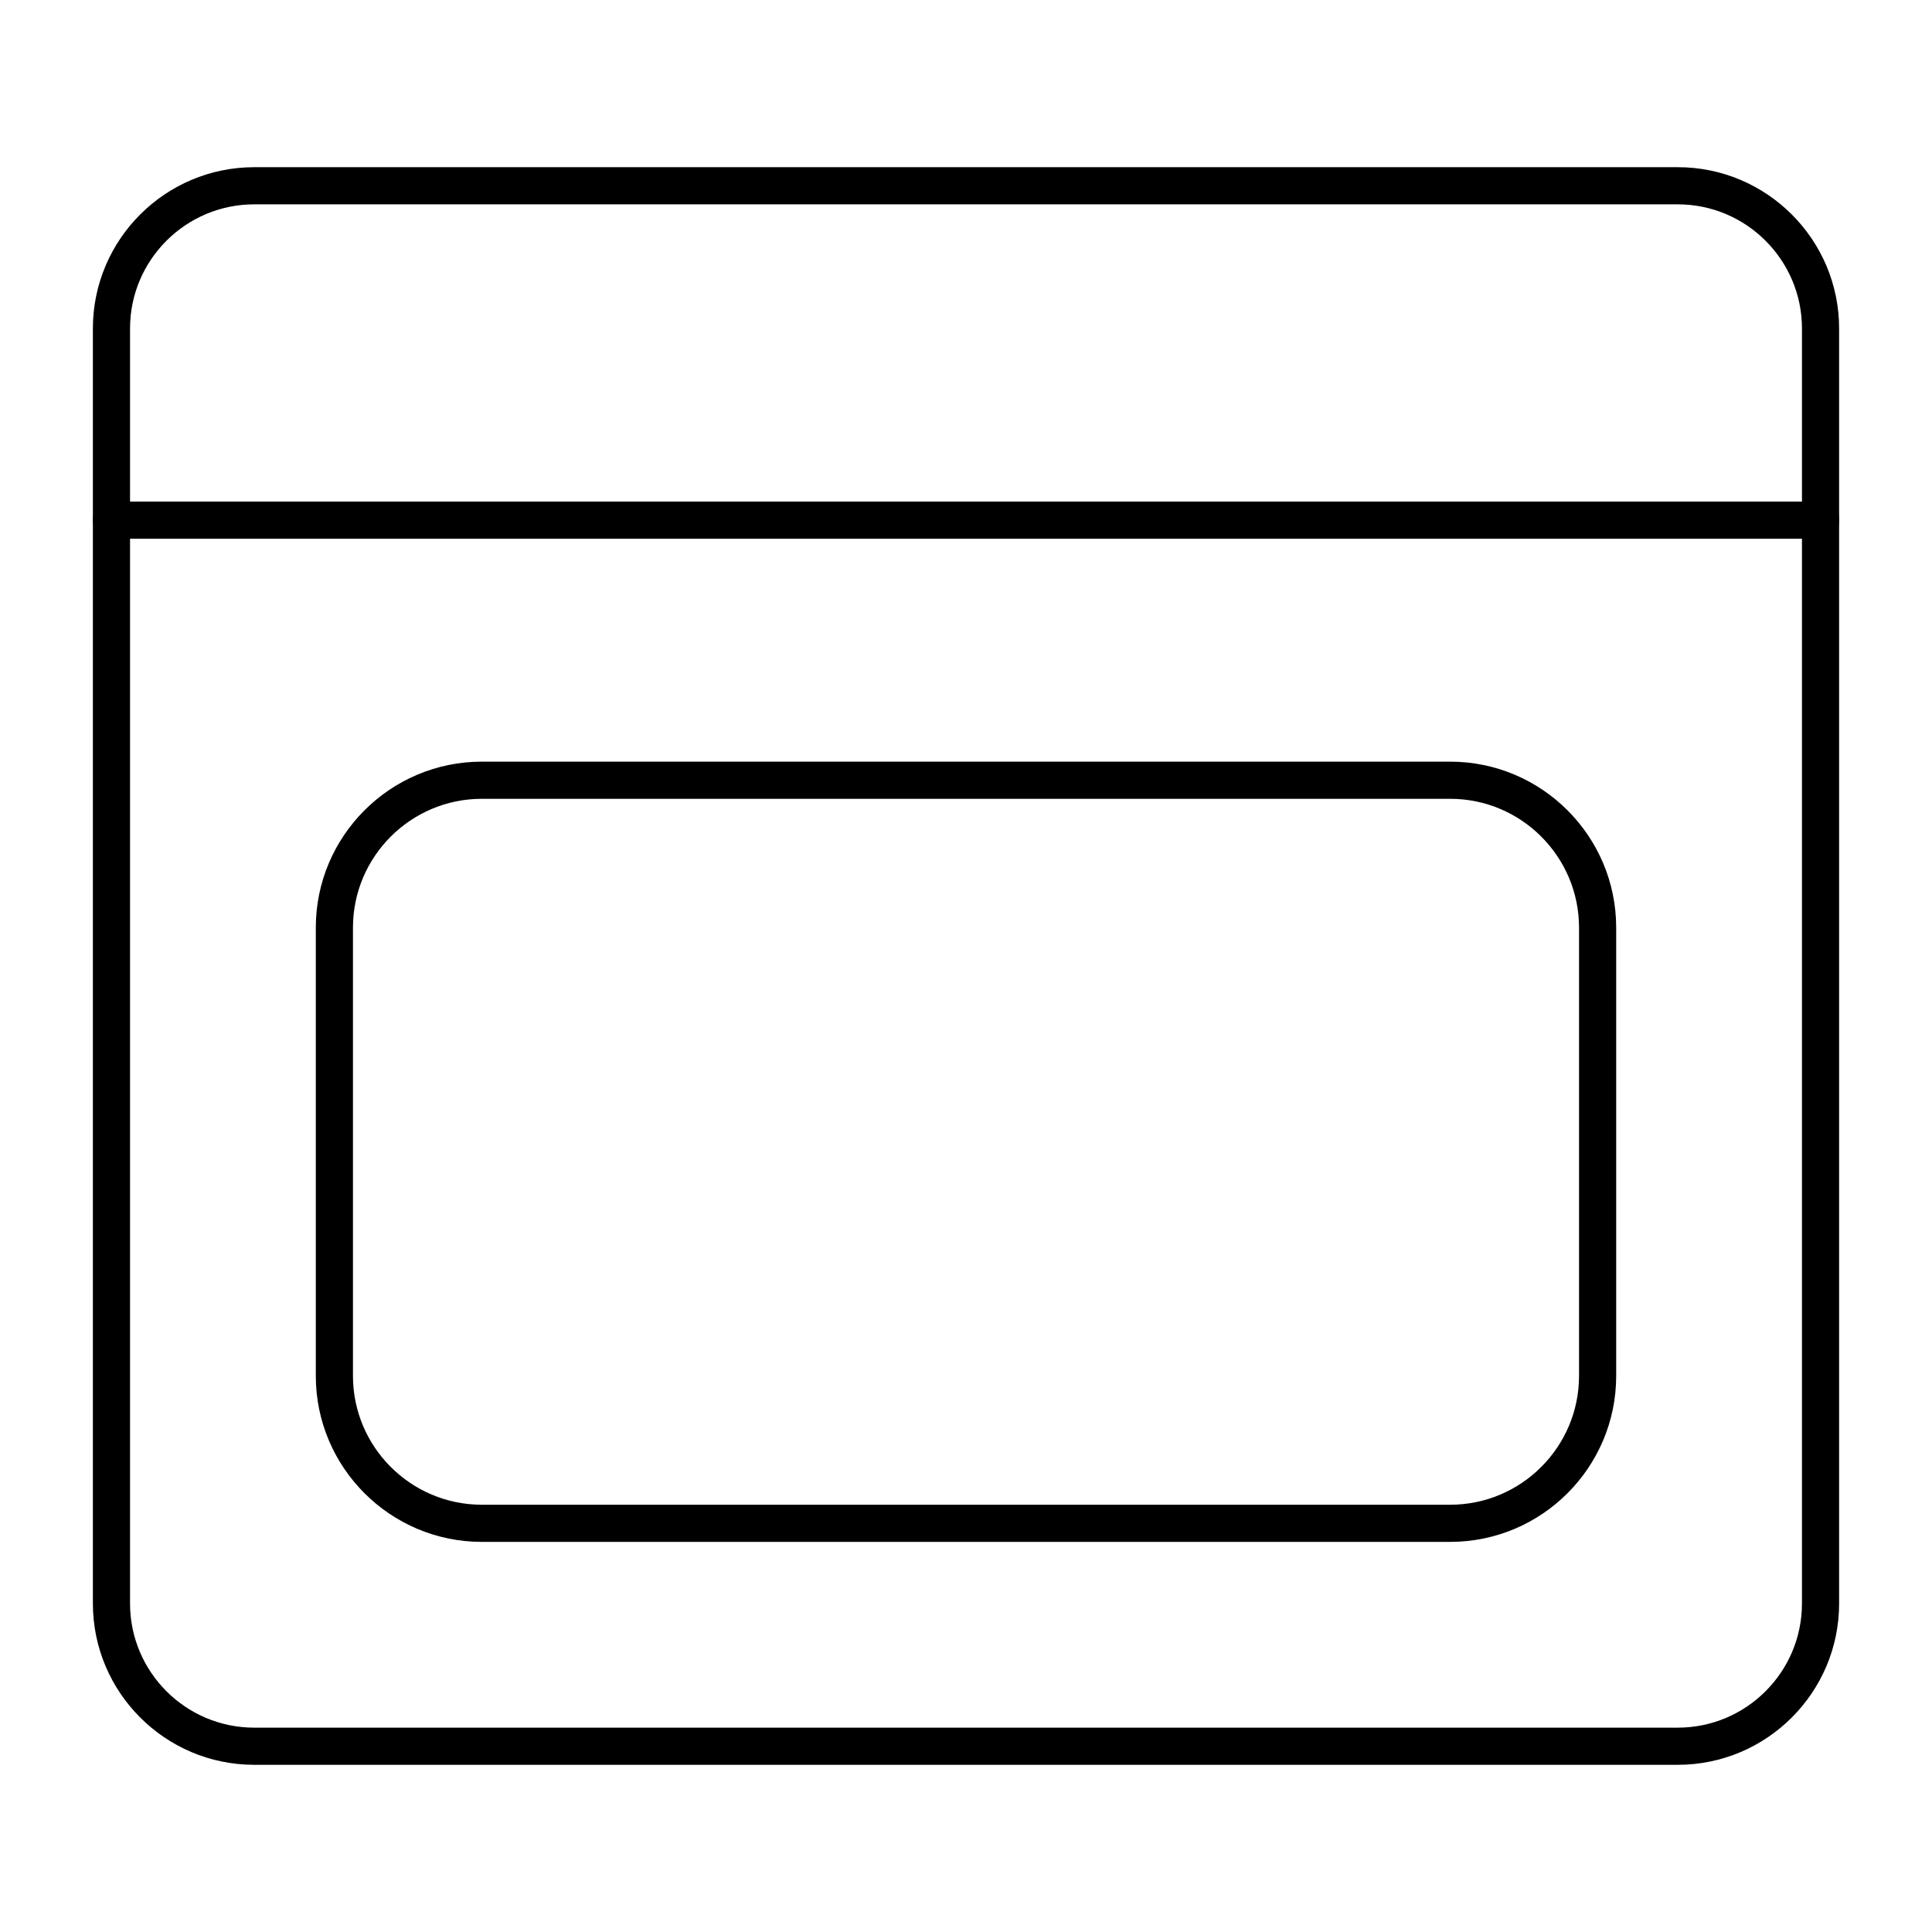
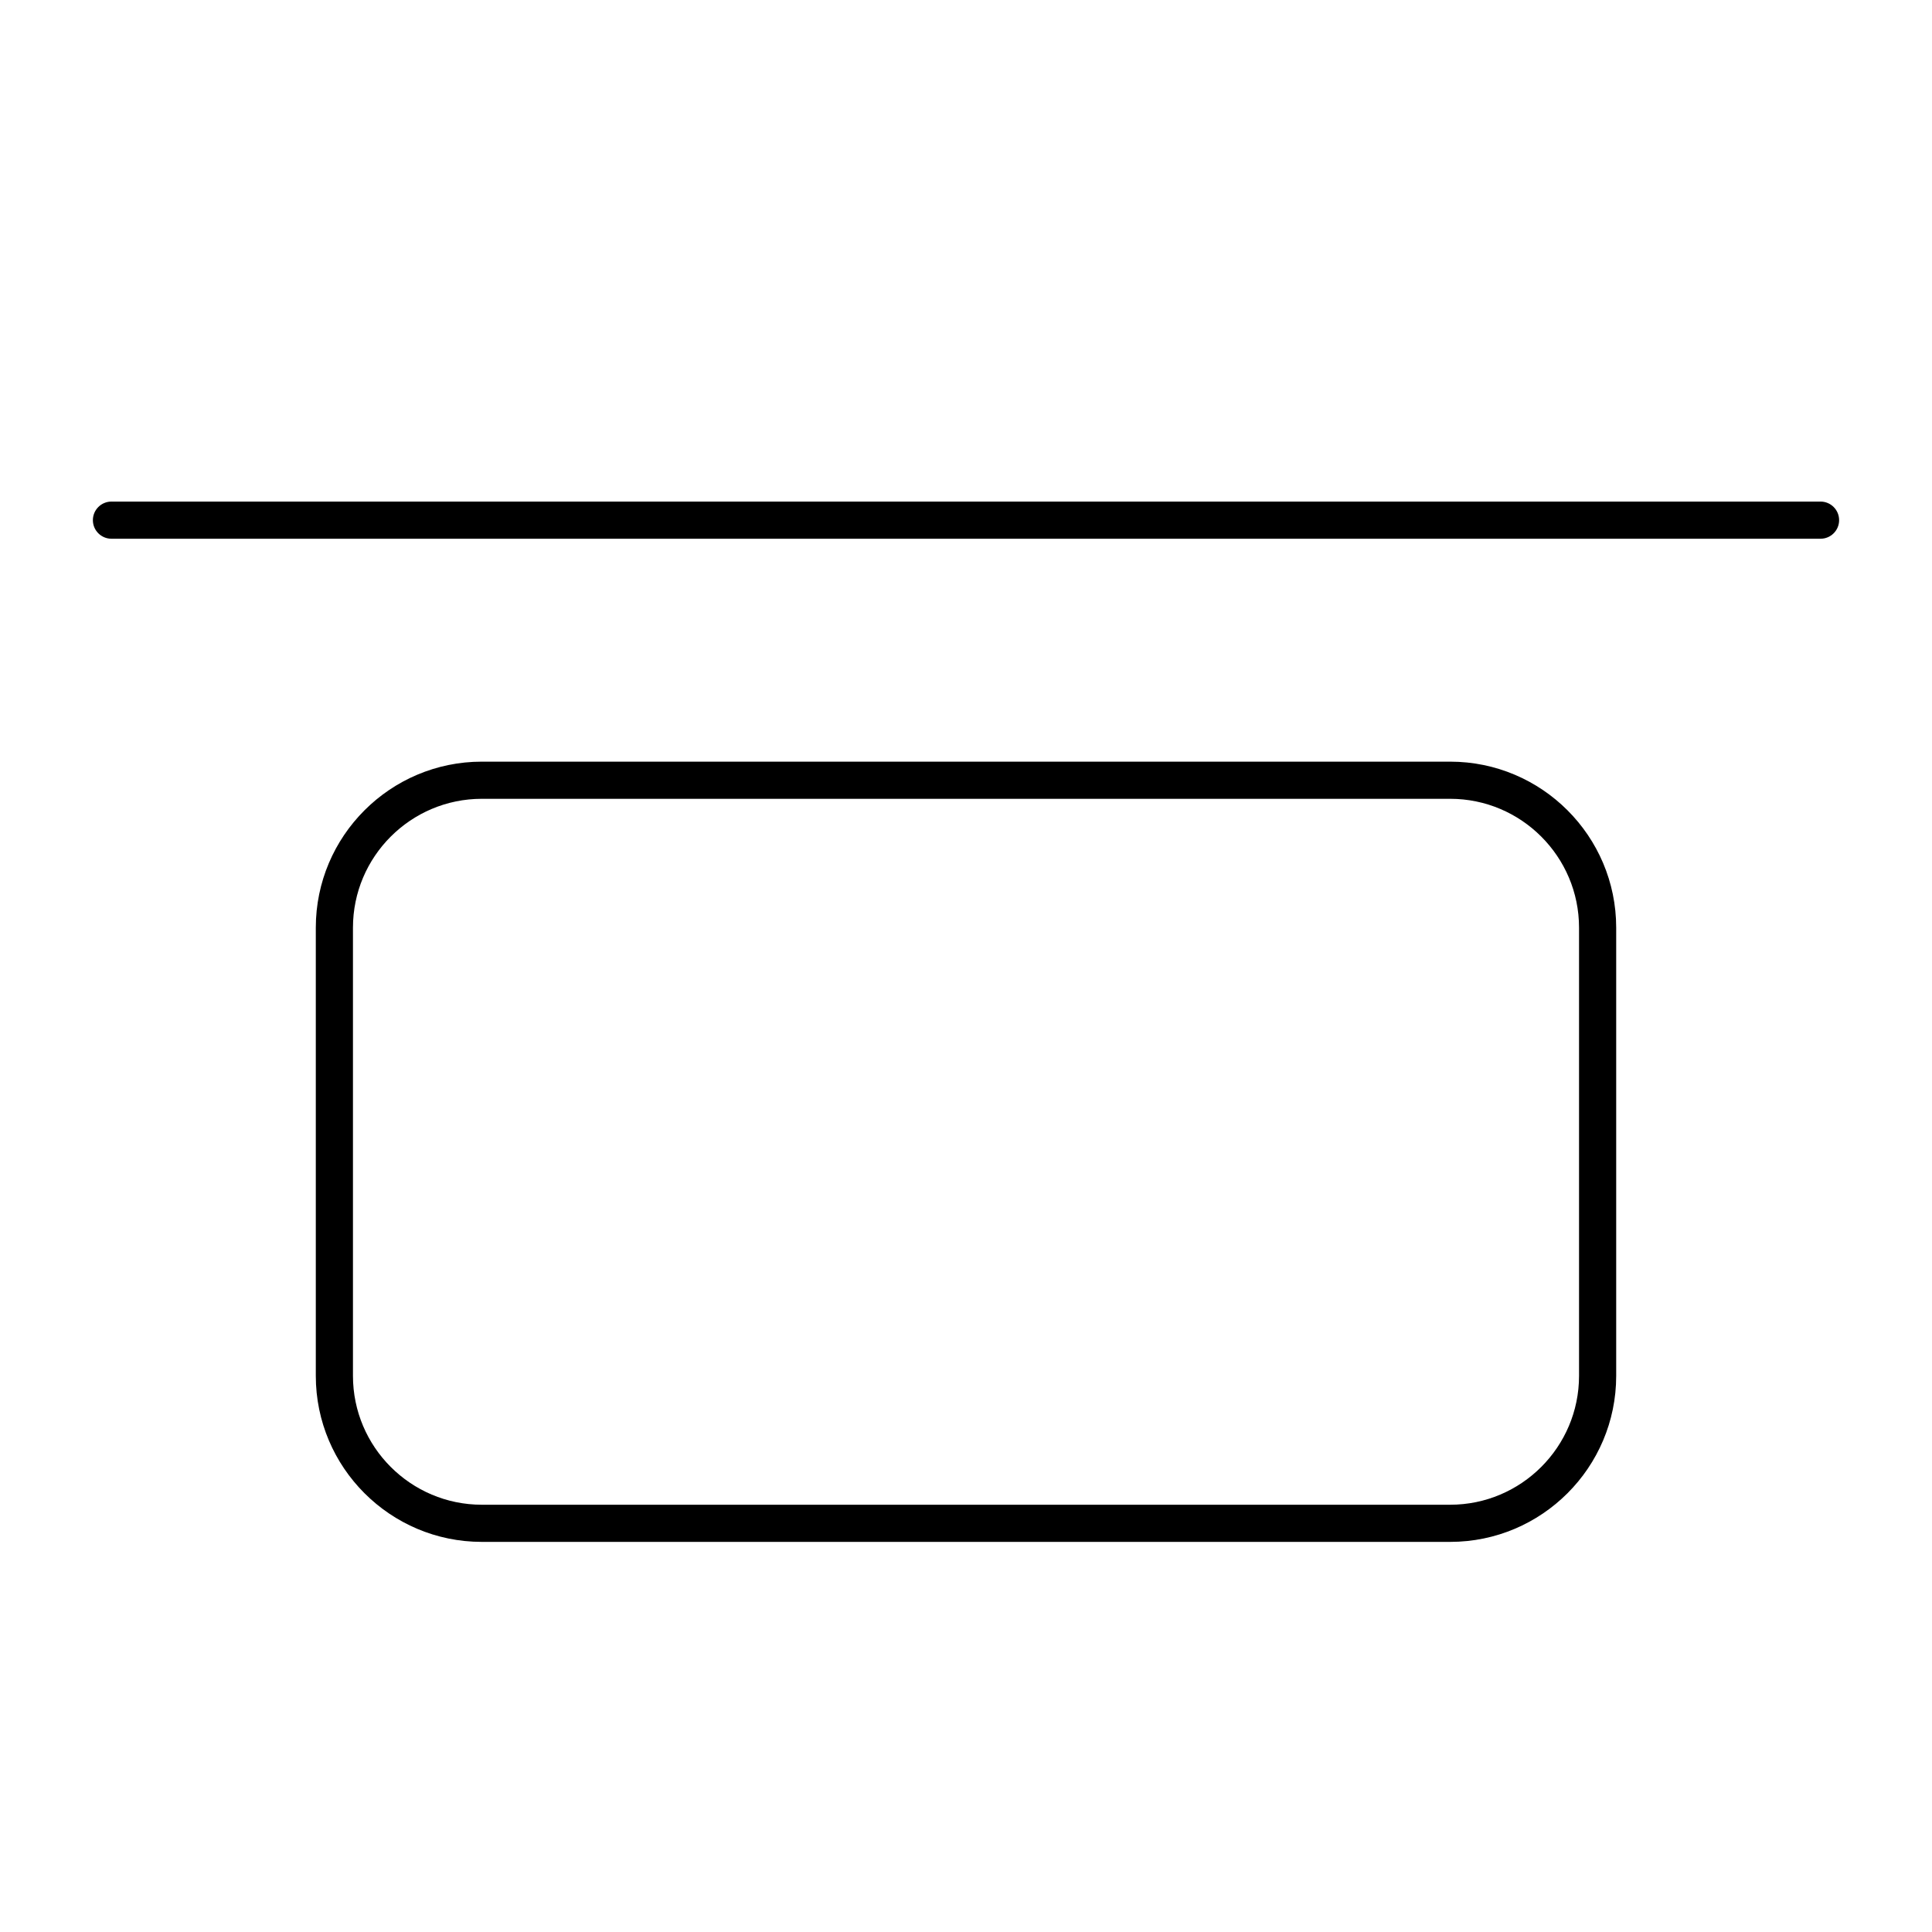
<svg xmlns="http://www.w3.org/2000/svg" height="100px" width="100px" fill="#000000" version="1.1" x="0px" y="0px" viewBox="0 0 52 52" style="enable-background:new 0 0 52 52;" xml:space="preserve">
  <style type="text/css">
	.st0{fill:none;stroke:#000000;stroke-linecap:round;stroke-linejoin:round;stroke-miterlimit:10;}
</style>
  <g>
    <g>
-       <path d="M45.158,47.5H6.842C4.448,47.5,2.5,45.552,2.5,43.158V8.841    C2.5,6.447,4.448,4.5,6.842,4.5h38.316C47.552,4.5,49.5,6.447,49.5,8.841v34.317    C49.5,45.552,47.552,47.5,45.158,47.5z M6.842,5.5C4.999,5.5,3.5,6.999,3.5,8.841v34.317    C3.5,45.001,4.999,46.5,6.842,46.5h38.316C47.001,46.5,48.5,45.001,48.5,43.158V8.841    C48.5,6.999,47.001,5.5,45.158,5.5H6.842z" />
-     </g>
+       </g>
    <g>
      <path d="M49,14.5H3c-0.276,0-0.5-0.224-0.5-0.5s0.224-0.5,0.5-0.5h46c0.276,0,0.5,0.224,0.5,0.5    S49.276,14.5,49,14.5z" />
    </g>
    <g>
      <path d="M39.032,41.5H12.968C10.504,41.5,8.5,39.496,8.5,37.032V24.968    C8.5,22.504,10.504,20.5,12.968,20.5h26.064C41.496,20.5,43.5,22.504,43.5,24.968v12.064    C43.5,39.496,41.496,41.5,39.032,41.5z M12.968,21.5C11.056,21.5,9.5,23.056,9.5,24.968v12.064    C9.5,38.944,11.056,40.5,12.968,40.5h26.064C40.944,40.5,42.5,38.944,42.5,37.032V24.968    C42.5,23.056,40.944,21.5,39.032,21.5H12.968z" />
    </g>
  </g>
</svg>